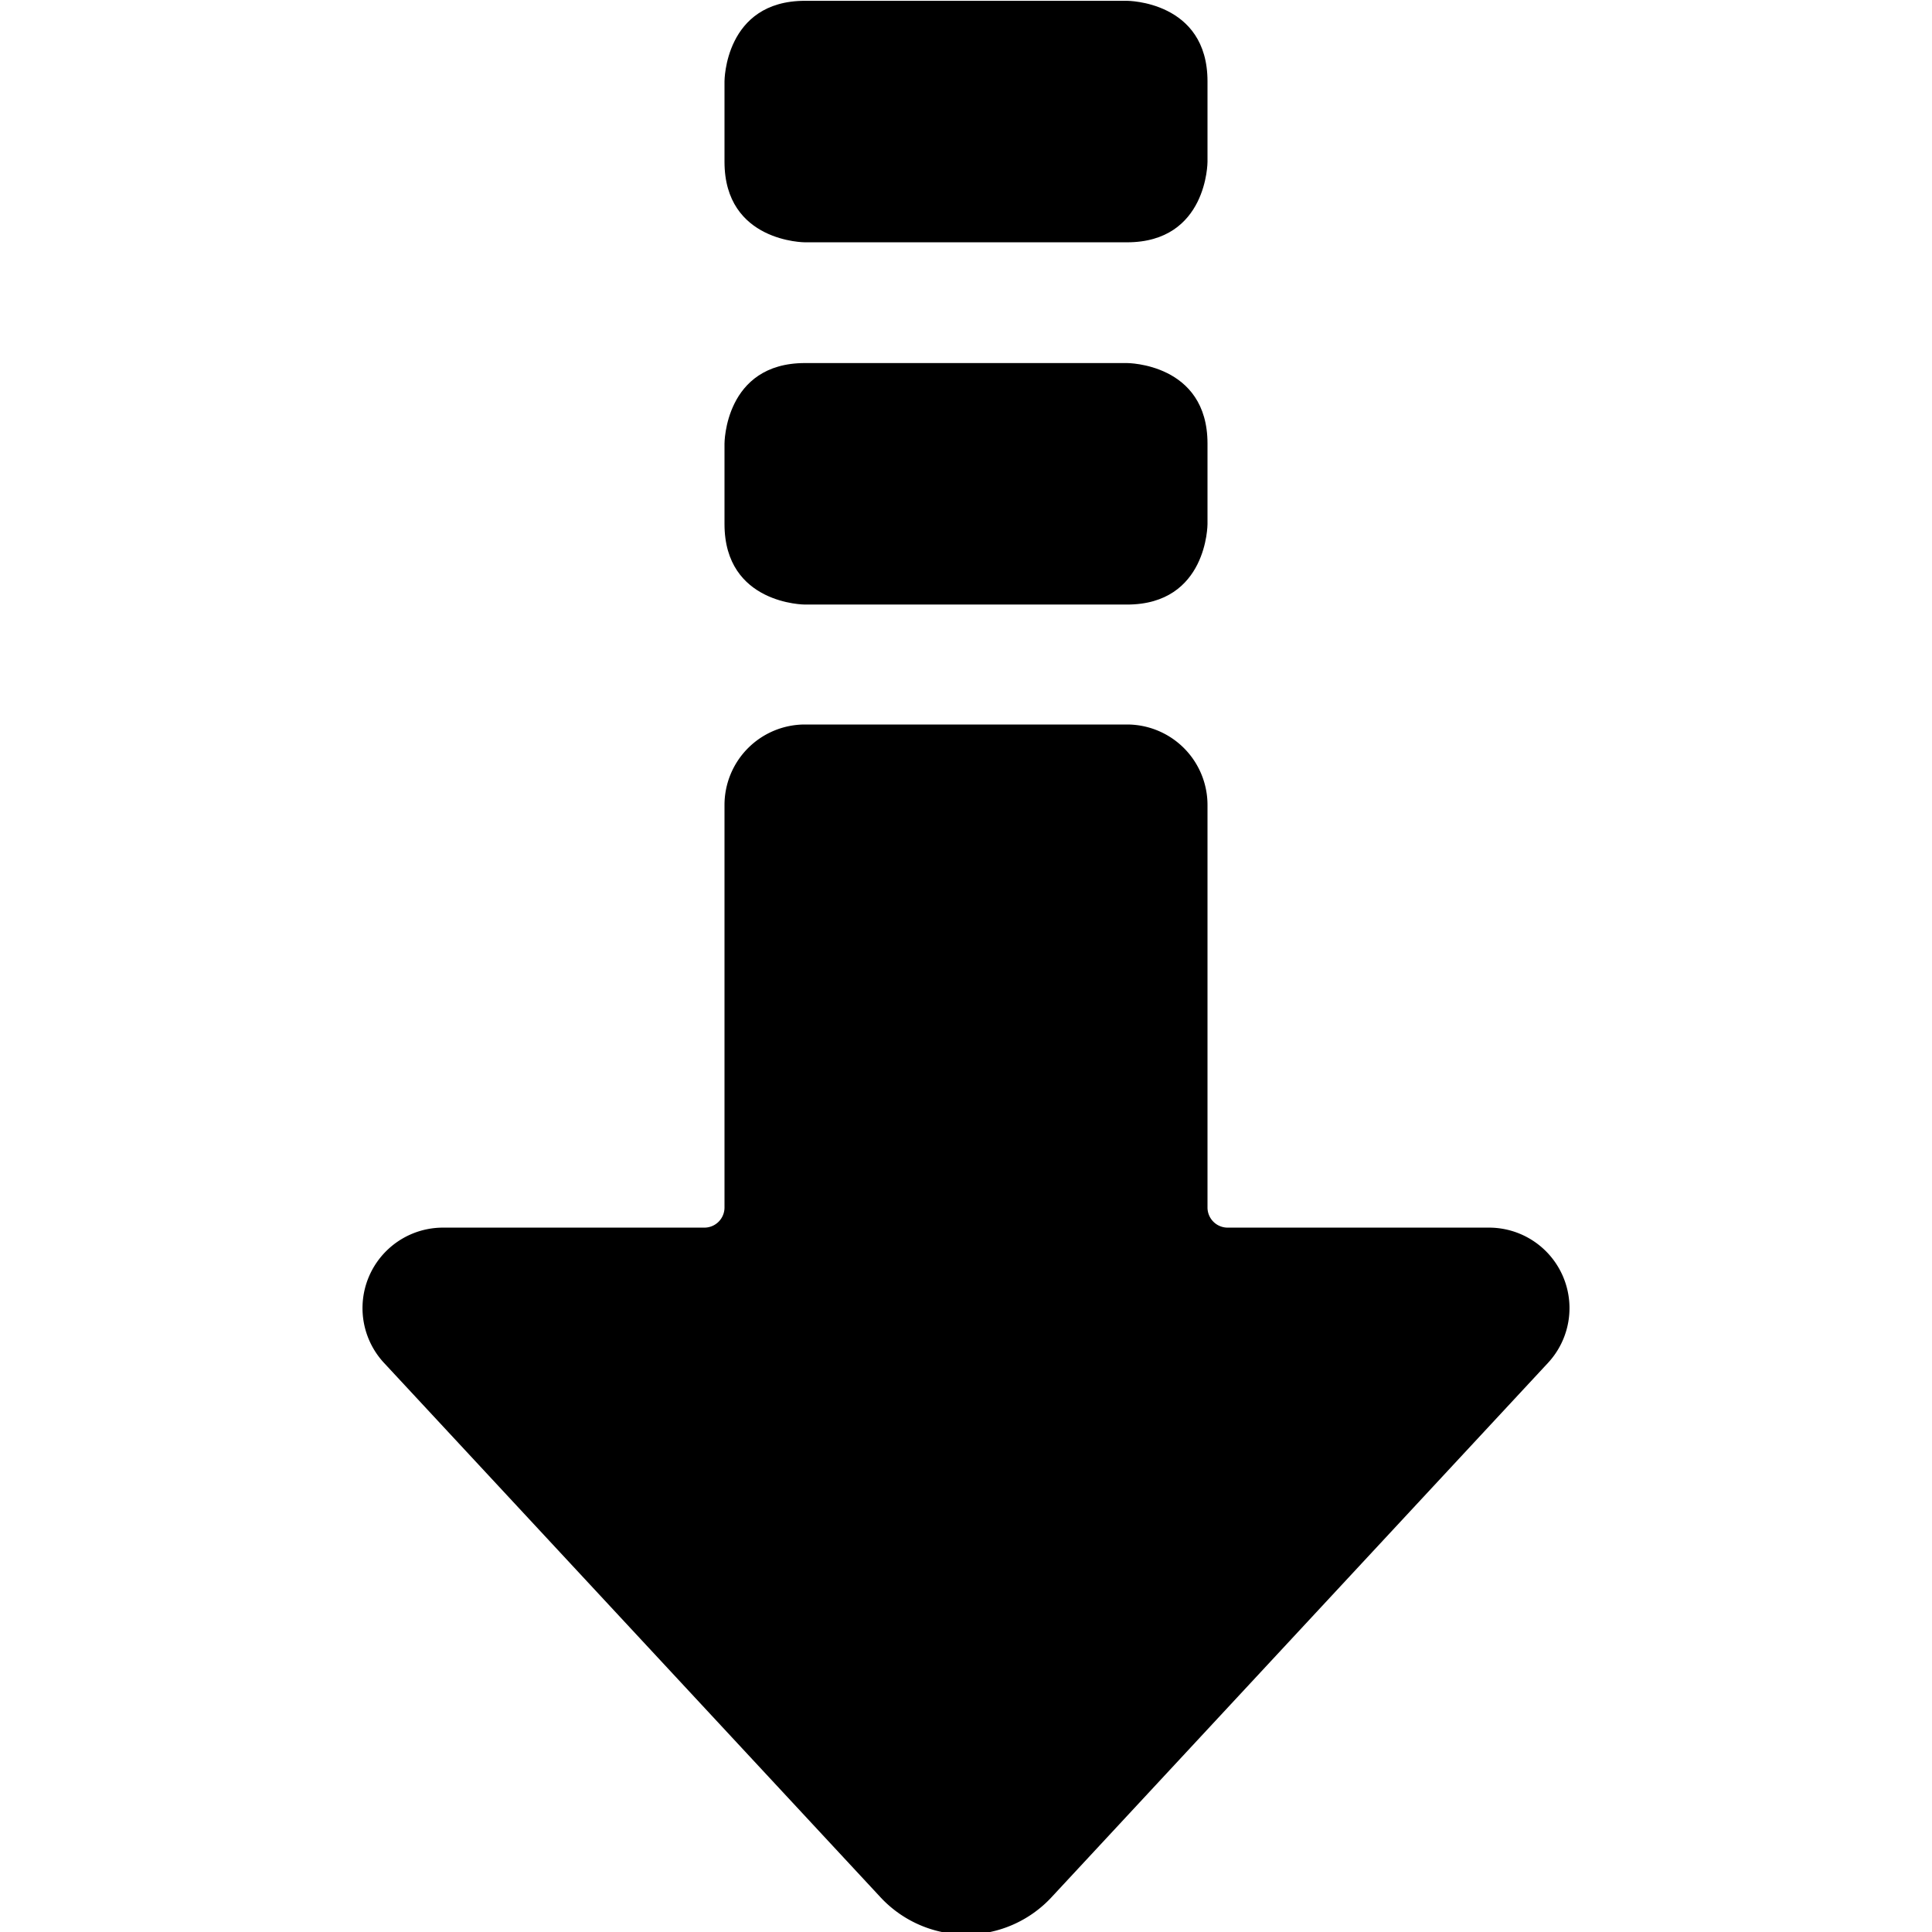
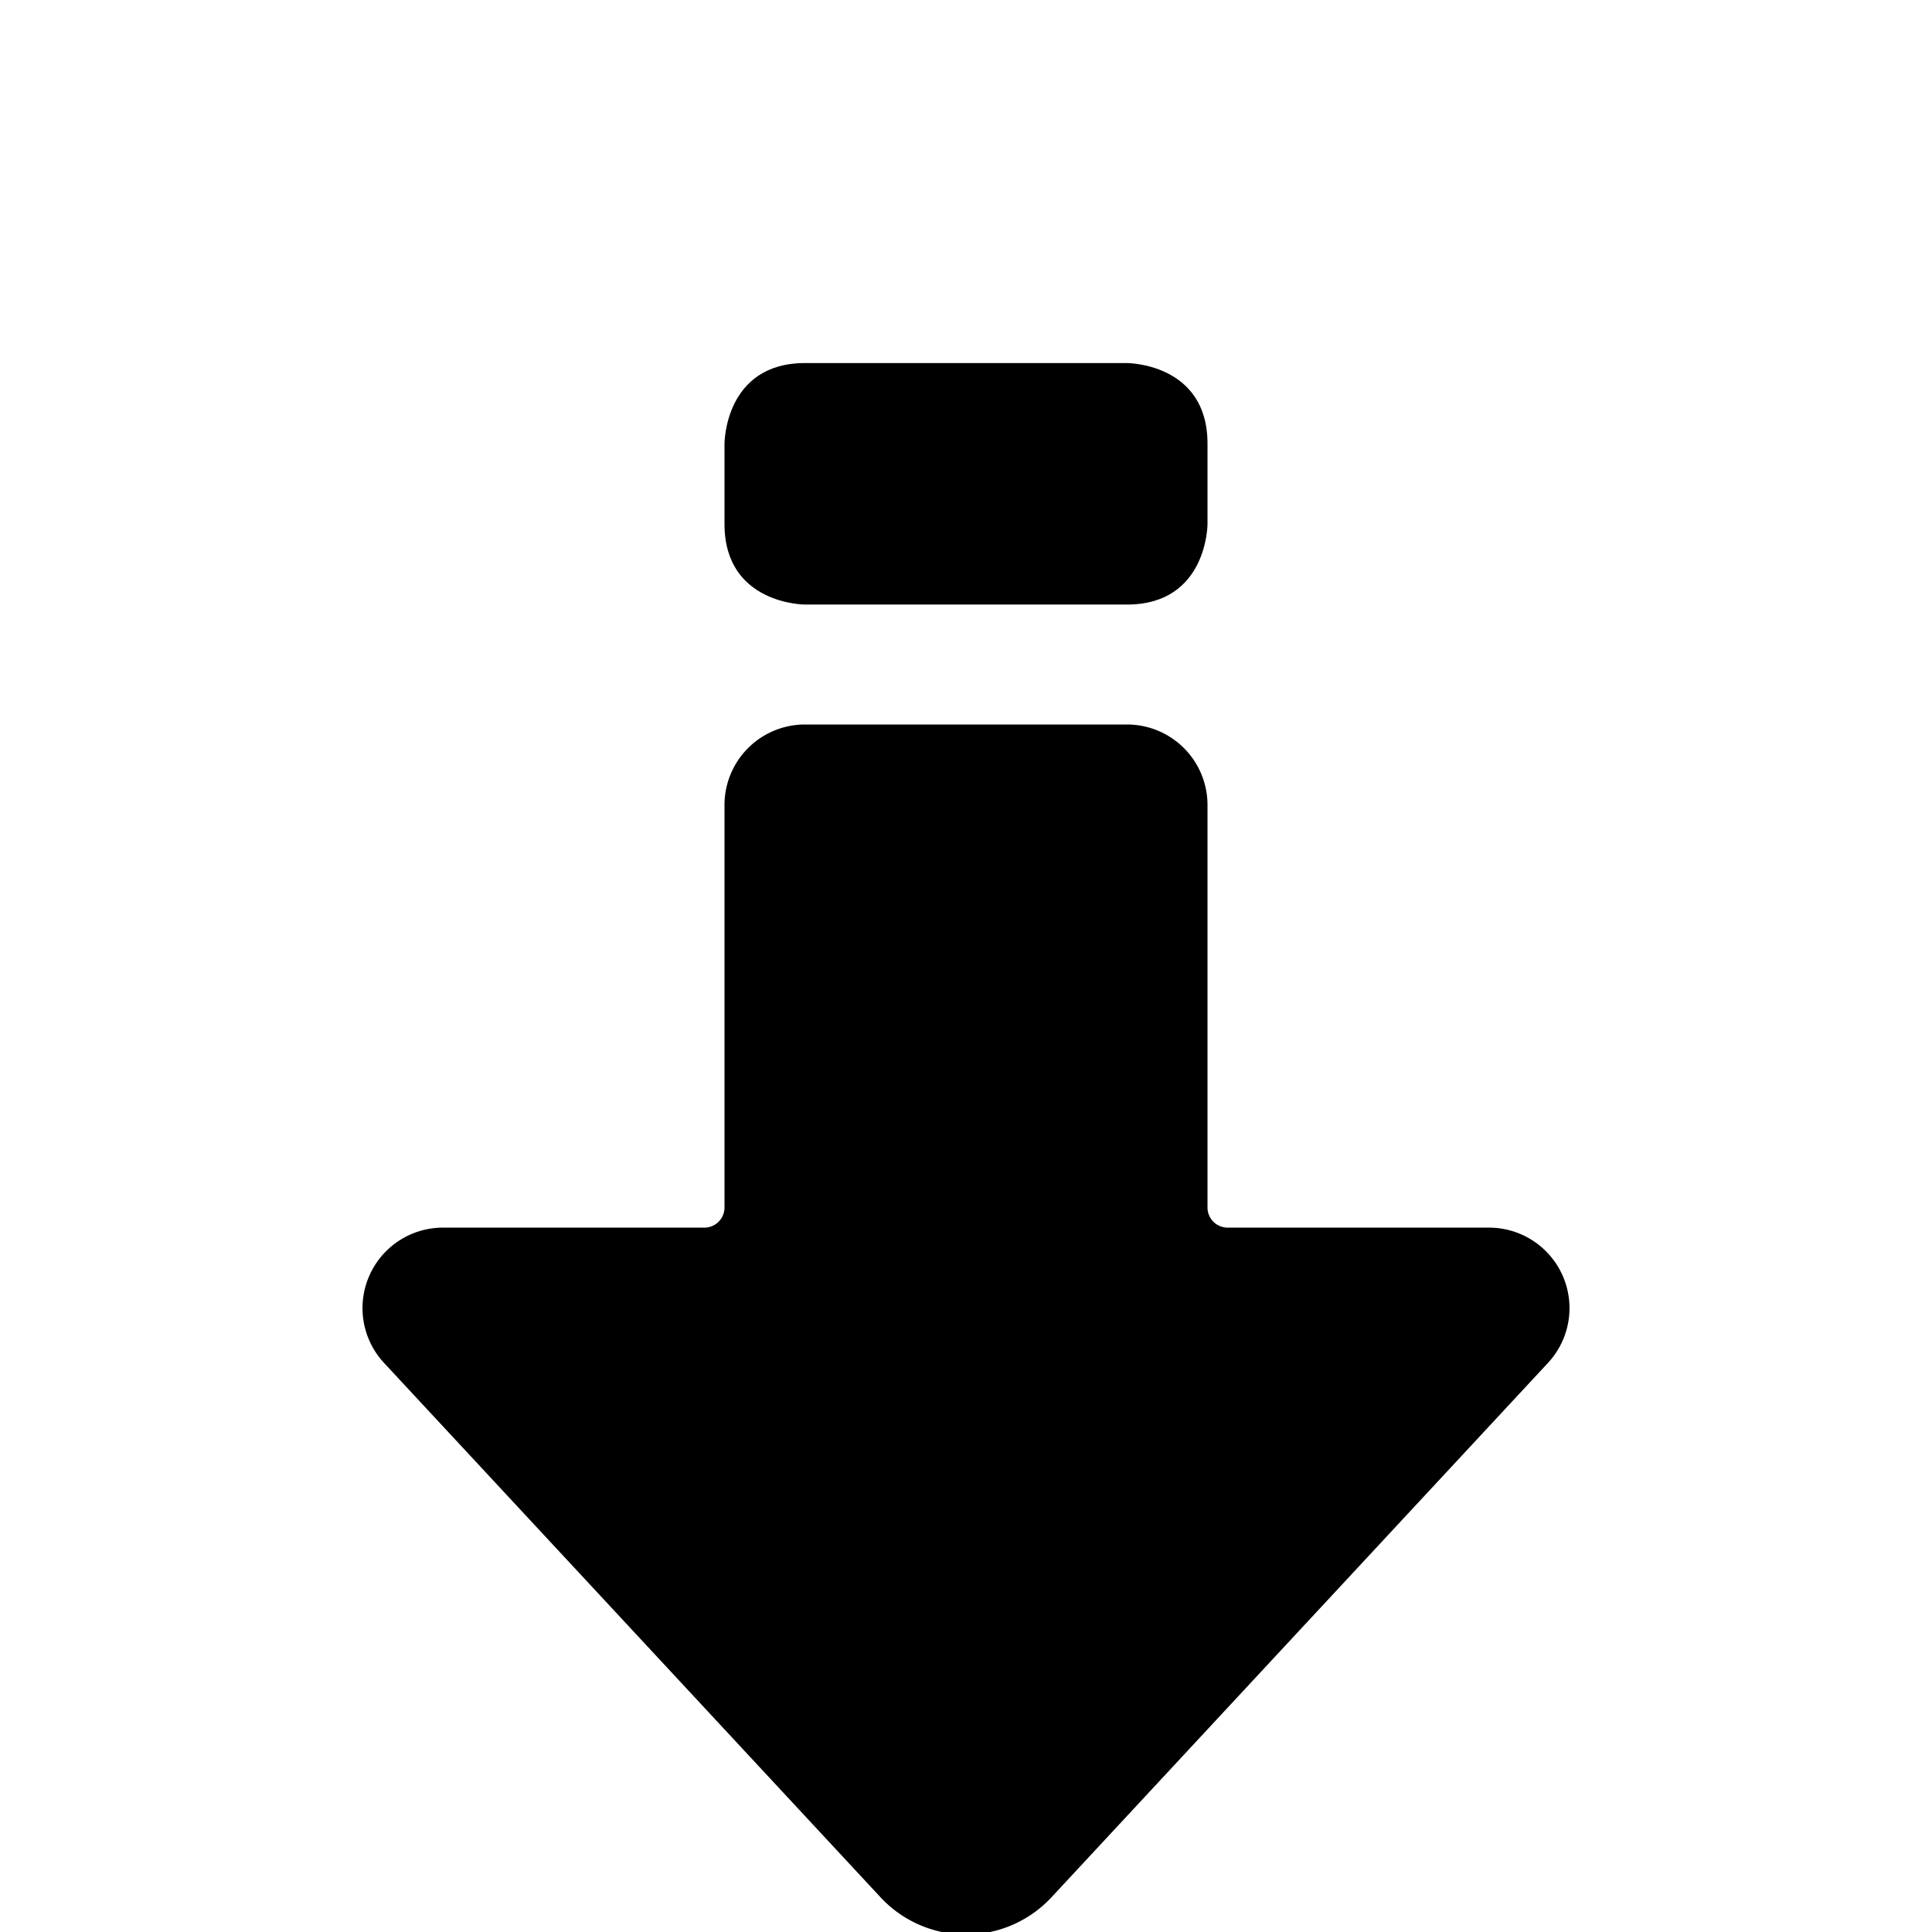
<svg xmlns="http://www.w3.org/2000/svg" viewBox="0 0 24 24">
  <g>
    <path d="M9 15a0.25 0.25 0 0 1 -0.25 0.25H5.5a1 1 0 0 0 -0.73 1.68l6.16 6.63a1.45 1.45 0 0 0 2.14 0l6.16 -6.63a1 1 0 0 0 -0.73 -1.68h-3.25A0.25 0.25 0 0 1 15 15v-5a1 1 0 0 0 -1 -1h-4a1 1 0 0 0 -1 1Z" fill="#000000" stroke-width="1" />
    <path d="M10 4.51h4s1 0 1 1v1s0 1 -1 1h-4s-1 0 -1 -1v-1s0 -1 1 -1" fill="#000000" stroke-width="1" />
-     <path d="M10 0.01h4s1 0 1 1v1s0 1 -1 1h-4s-1 0 -1 -1v-1s0 -1 1 -1" fill="#000000" stroke-width="1" />
  </g>
</svg>